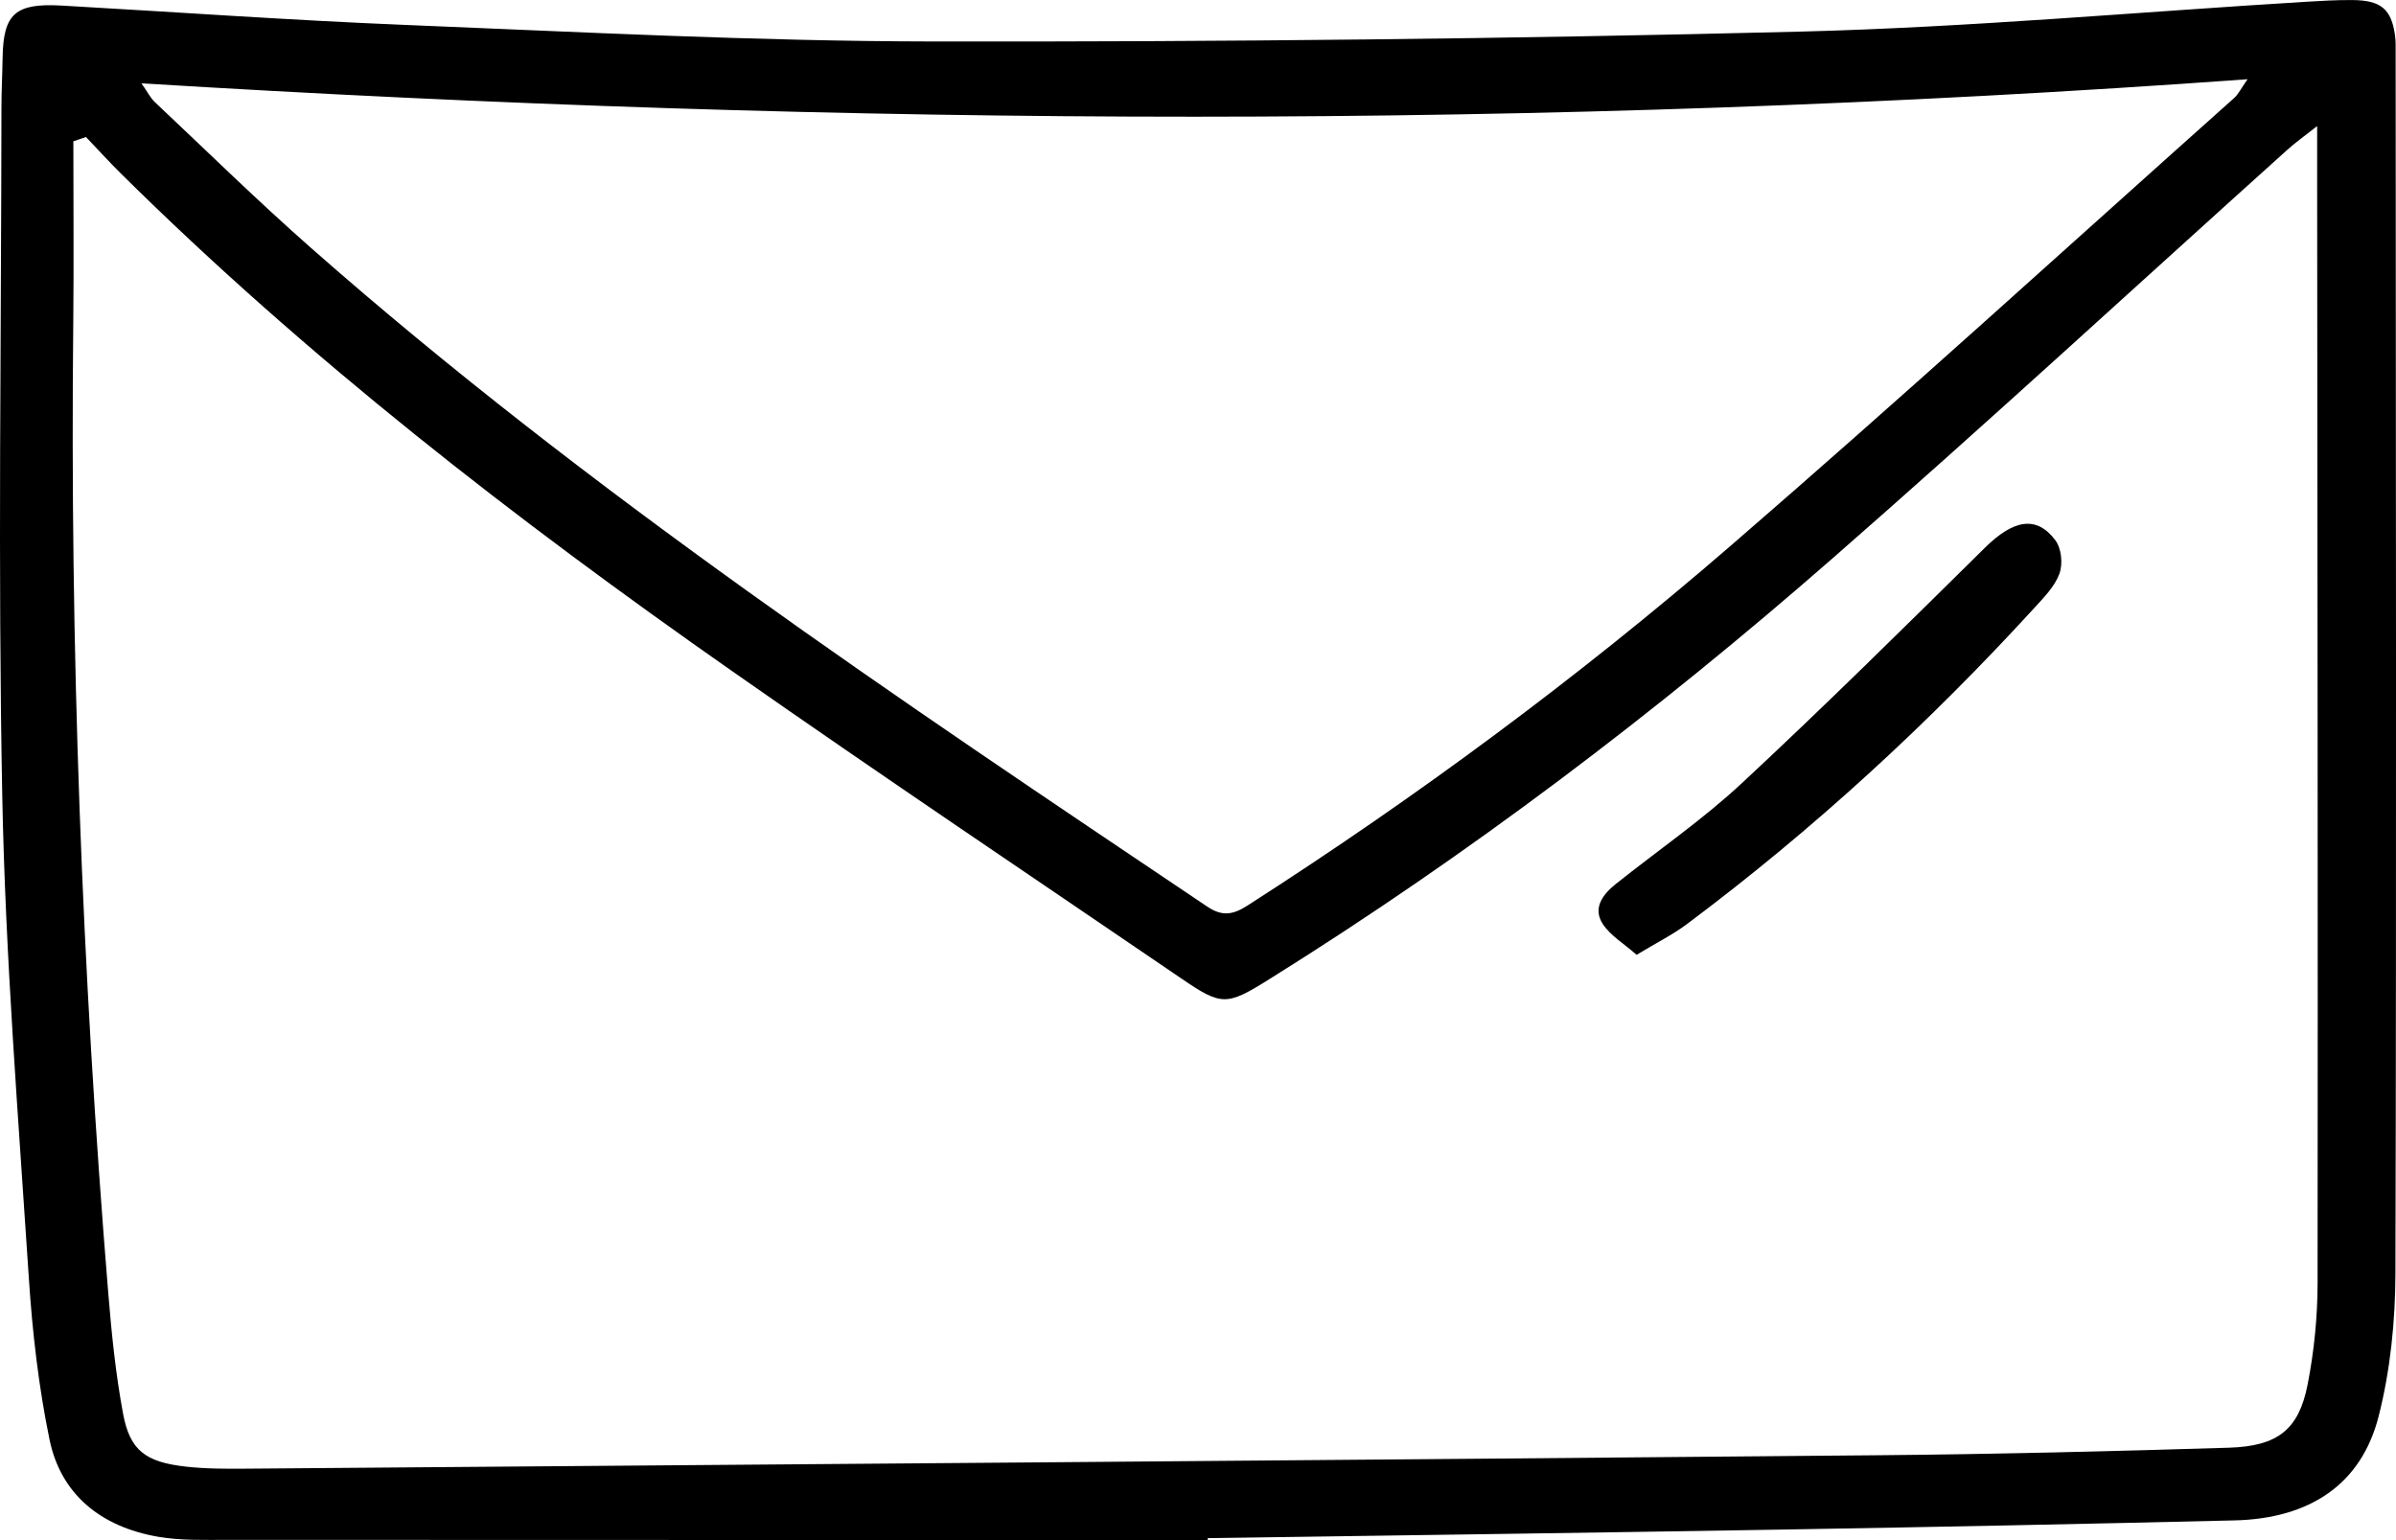
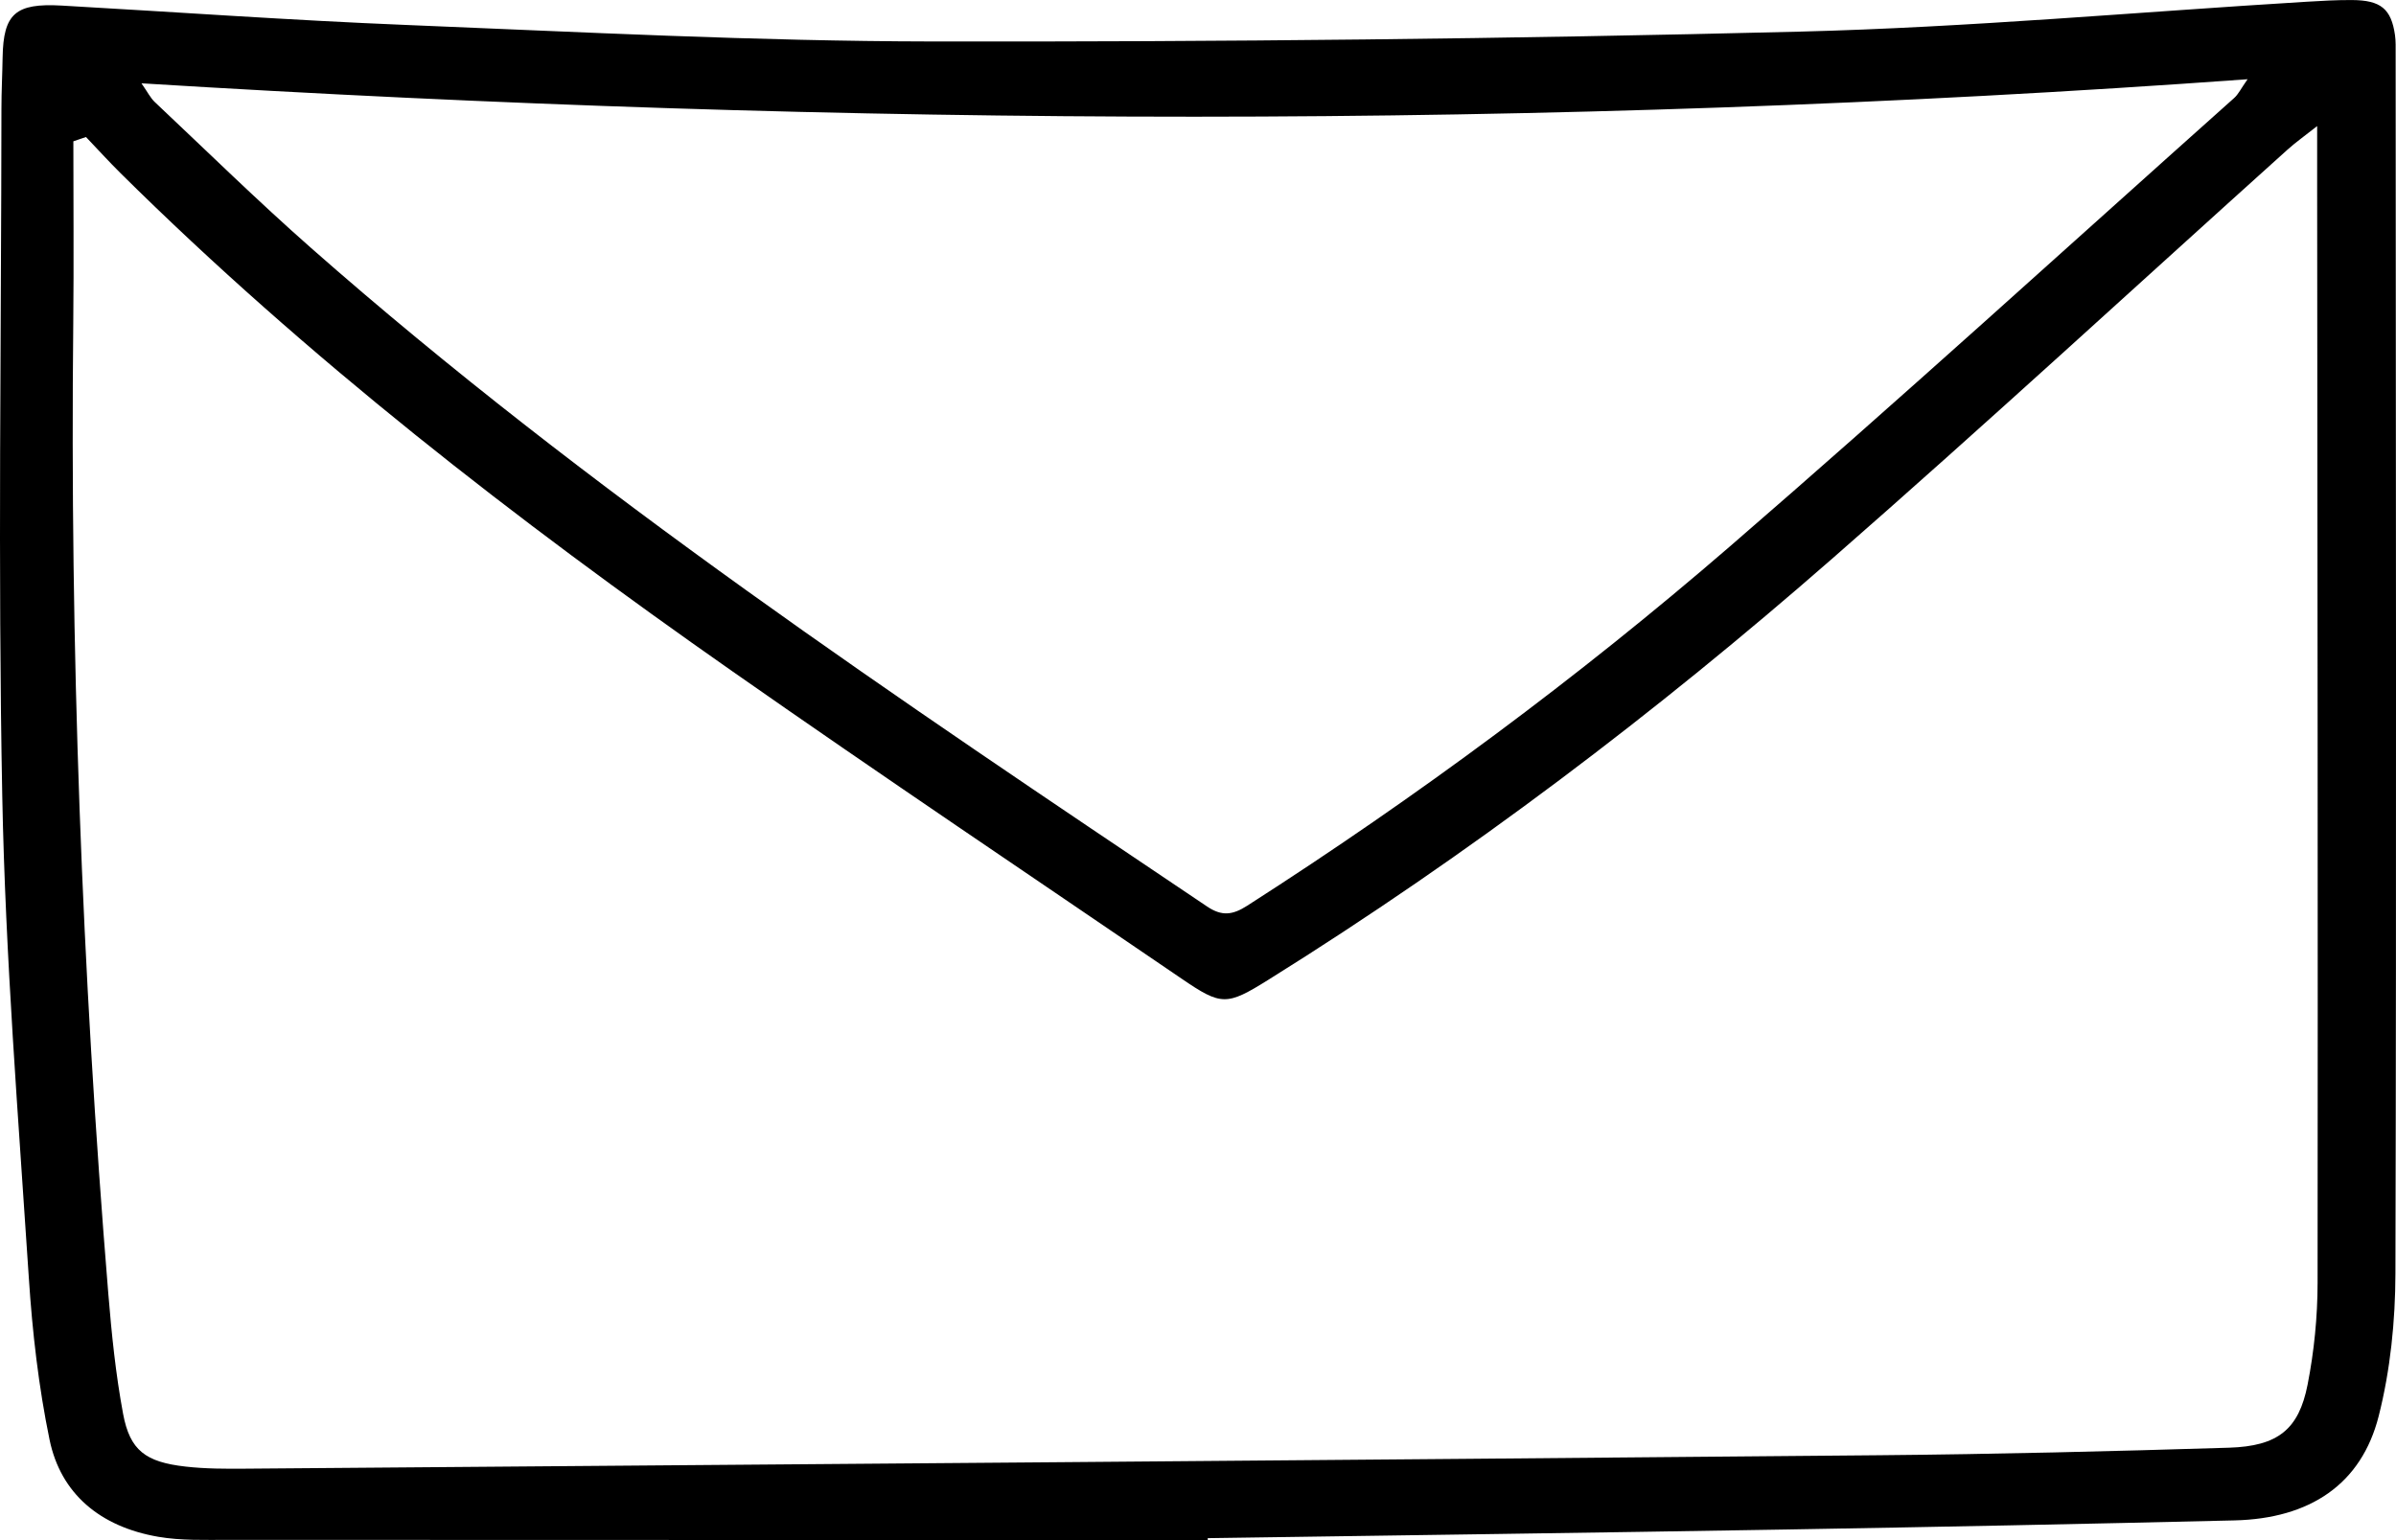
<svg xmlns="http://www.w3.org/2000/svg" id="Calque_2" data-name="Calque 2" viewBox="0 0 550.66 353.96">
  <g id="Calque_1-2" data-name="Calque 1">
    <g>
      <path d="m277.56,353.96c-75.01,0-150.02.01-225.03-.03-5.39,0-10.89.2-16.14-.7-13.44-2.31-22.45-9.96-25-22.31-2.52-12.22-3.95-24.71-4.76-37.14-2.41-36.9-5.39-73.81-6.11-110.75-1.02-52.67-.23-105.38-.19-158.07,0-3.93.21-7.86.27-11.79C.78,3.15,3.54.68,14.16,1.28c26.36,1.49,52.7,3.38,79.07,4.45,40.26,1.63,80.54,3.74,120.81,3.8,66.51.11,133.04-.59,199.53-2.26,38.89-.98,77.7-4.51,116.55-6.87,3.46-.21,6.93-.41,10.4-.39,6.65.03,9.05,2.03,9.91,8.06.2,1.41.15,2.85.15,4.28.04,93.44.2,186.89-.05,280.33-.03,10.96-1.15,22.18-3.85,32.82-3.97,15.64-15.79,23.55-33.15,23.96-34.31.82-68.62,1.51-102.94,2.09-44.34.75-88.68,1.34-133.02,1.99,0,.14,0,.28,0,.42ZM19.76,31.49c-.97.33-1.93.66-2.9.99,0,13.86.12,27.71-.02,41.57-.78,74.54,1.95,148.96,8.05,223.28.76,9.25,1.7,18.52,3.4,27.64,1.57,8.4,5.15,11.08,14.35,12.12,4.57.52,9.23.52,13.85.48,125.14-.99,250.29-1.96,375.43-3.09,26.8-.24,53.59-.9,80.37-1.73,11.22-.35,16.03-4.19,18.05-14.48,1.51-7.68,2.29-15.59,2.3-23.39.09-83.8-.03-167.6-.1-251.4,0-4.37,0-8.74,0-14.5-2.96,2.34-5.01,3.79-6.84,5.44-34.86,31.36-69.31,63.12-104.64,94.01-40.43,35.35-83.36,67.95-129.54,96.76-9.63,6.01-10.8,6-19.95-.24-34.46-23.5-69.12-46.76-103.25-70.65C118.41,119.38,70.55,82.23,27.72,39.82c-2.73-2.71-5.31-5.55-7.96-8.33Zm12.76-12.33c1.45,2.08,2.06,3.36,3.06,4.3,11.9,11.21,23.56,22.65,35.85,33.48,63.77,56.17,134.97,103.68,205.98,151.41,3.42,2.3,5.87,1.97,9.22-.17,39.08-25.04,76.12-52.5,110.83-82.49,39.19-33.87,77.4-68.71,116-103.16.98-.87,1.55-2.13,3.09-4.32-161.76,11.73-322.16,10.93-484.01.94Z" />
-       <path d="m376.13,219.46c-2.92-2.57-5.97-4.4-7.71-6.99-2.47-3.67-.14-6.85,2.99-9.34,9.64-7.68,19.93-14.76,28.87-23.08,19.02-17.7,37.46-35.94,55.9-54.15,6.5-6.42,11.81-7.52,16.15-1.78,1.45,1.91,1.8,5.43.99,7.7-1.04,2.91-3.55,5.47-5.78,7.91-24.24,26.5-50.72,50.9-79.91,72.72-3.22,2.4-6.92,4.24-11.51,7.02Z" />
    </g>
  </g>
</svg>